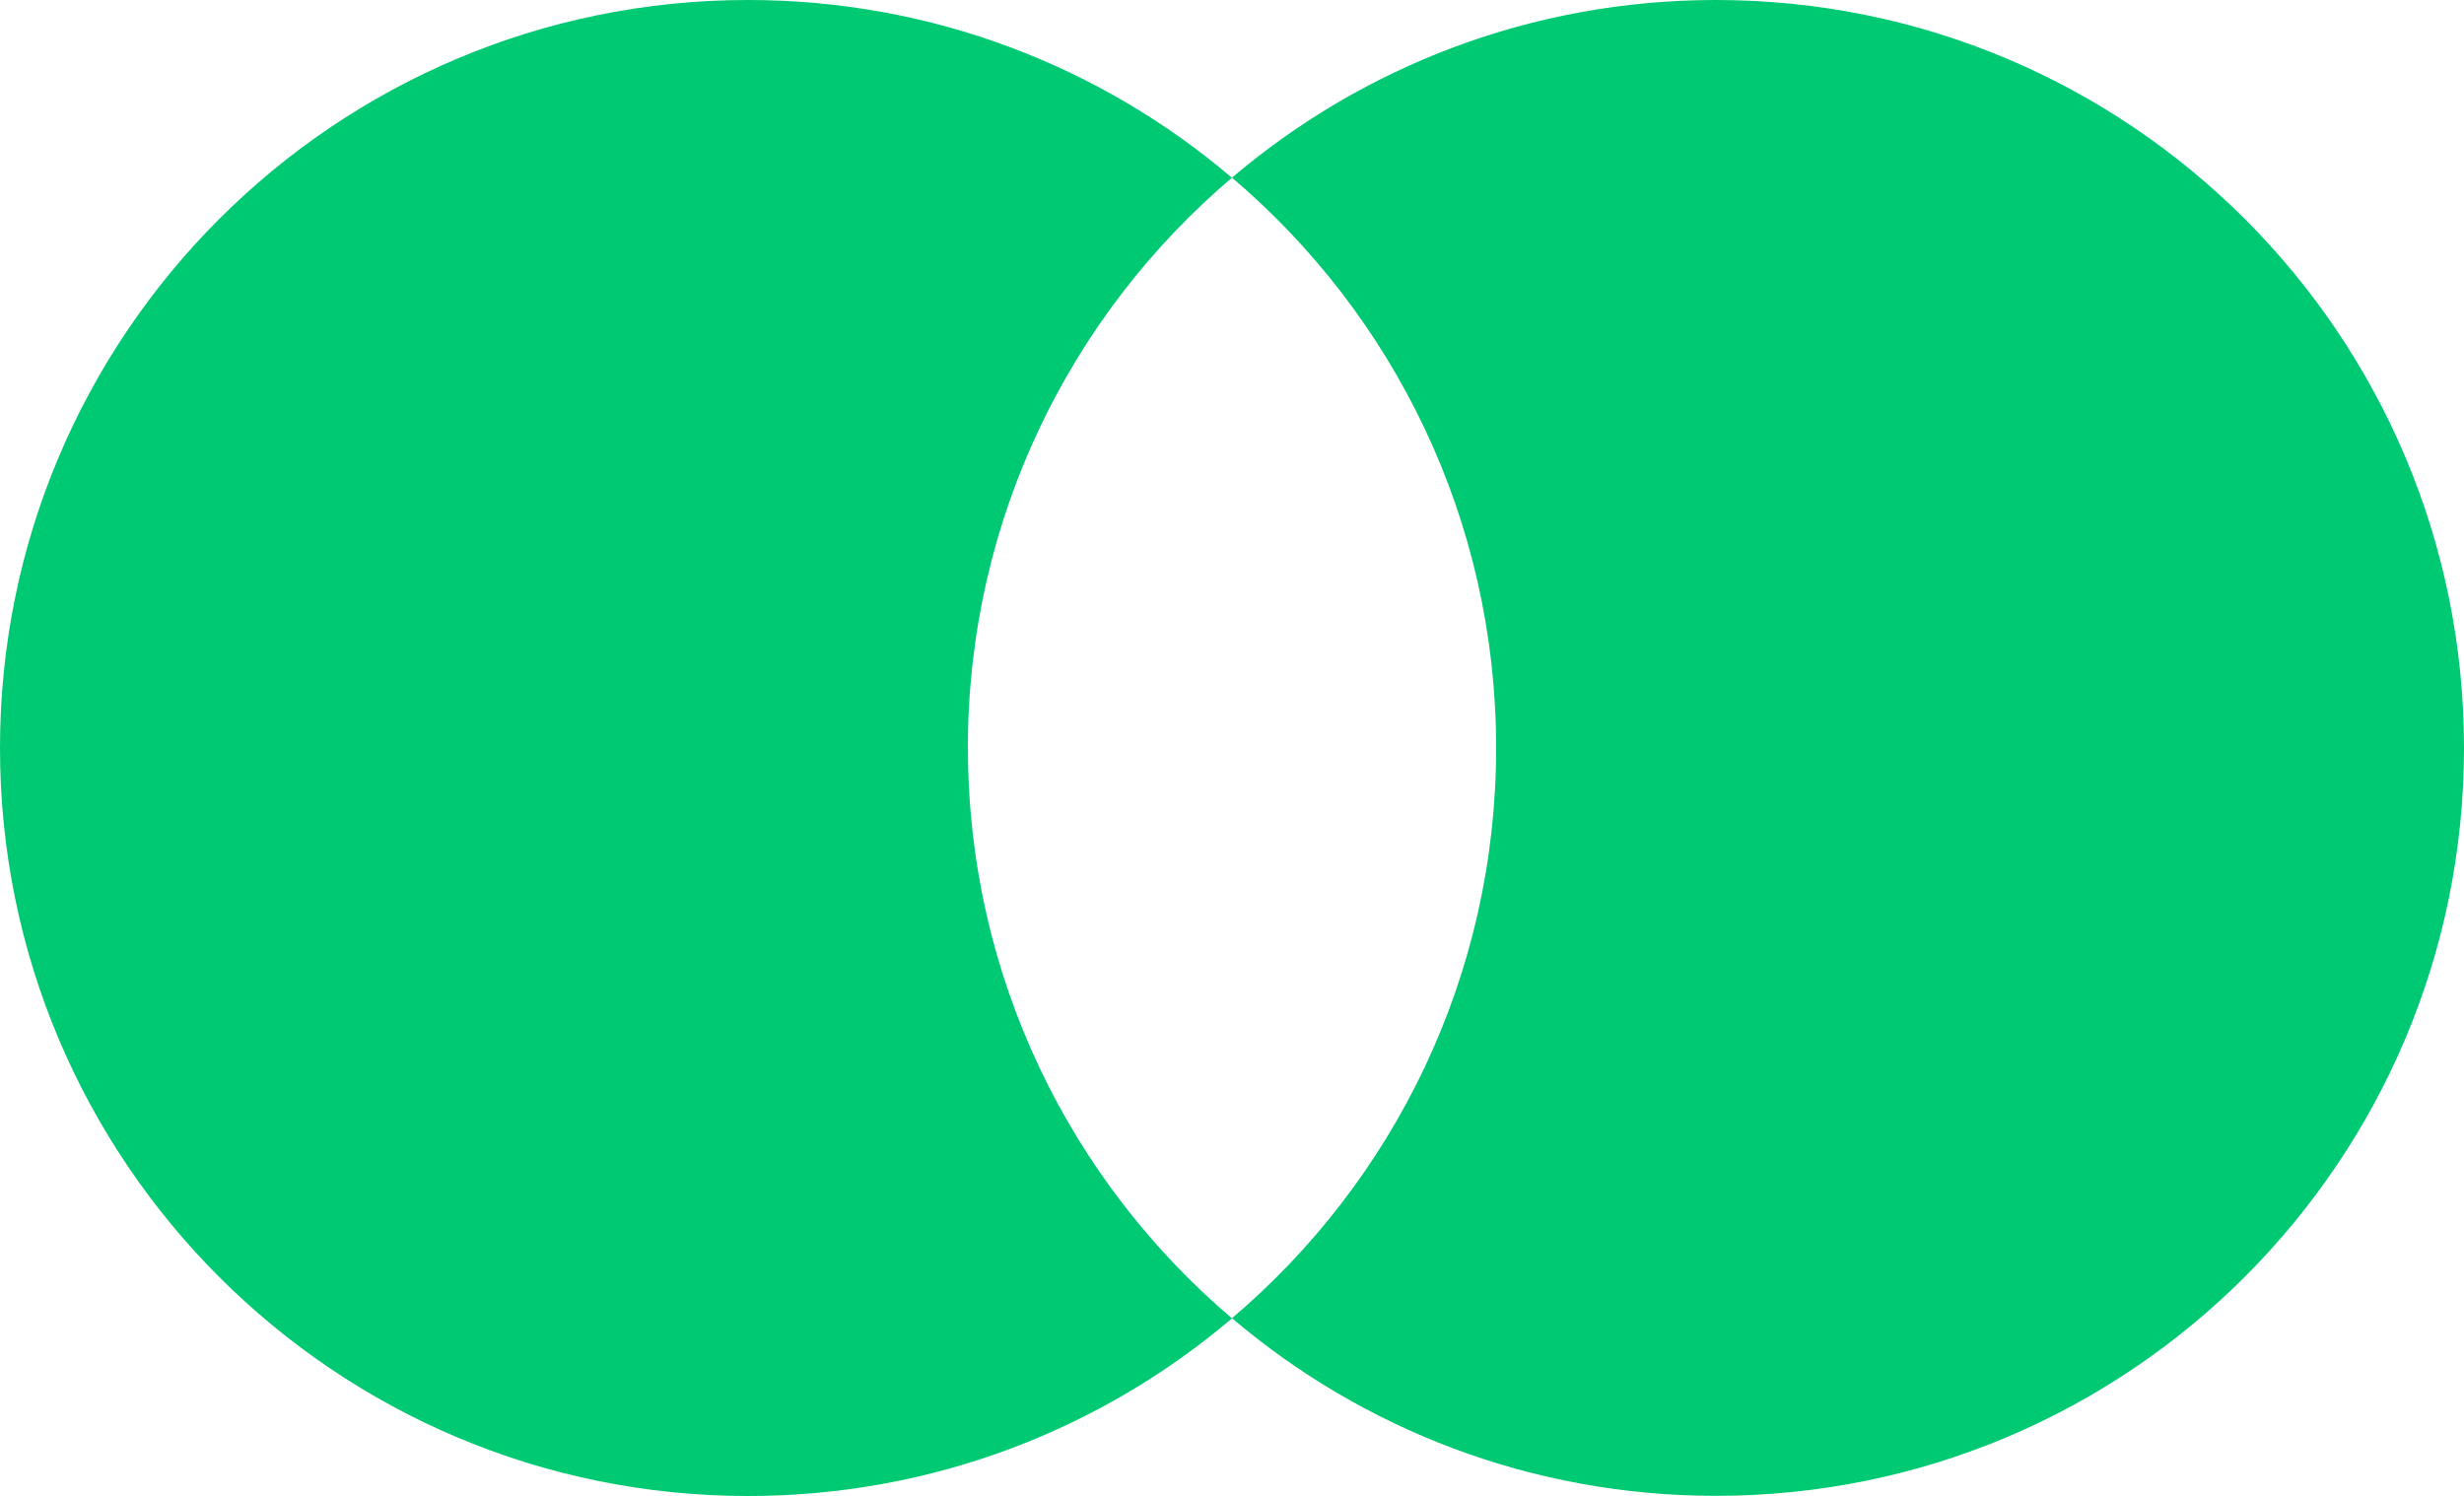
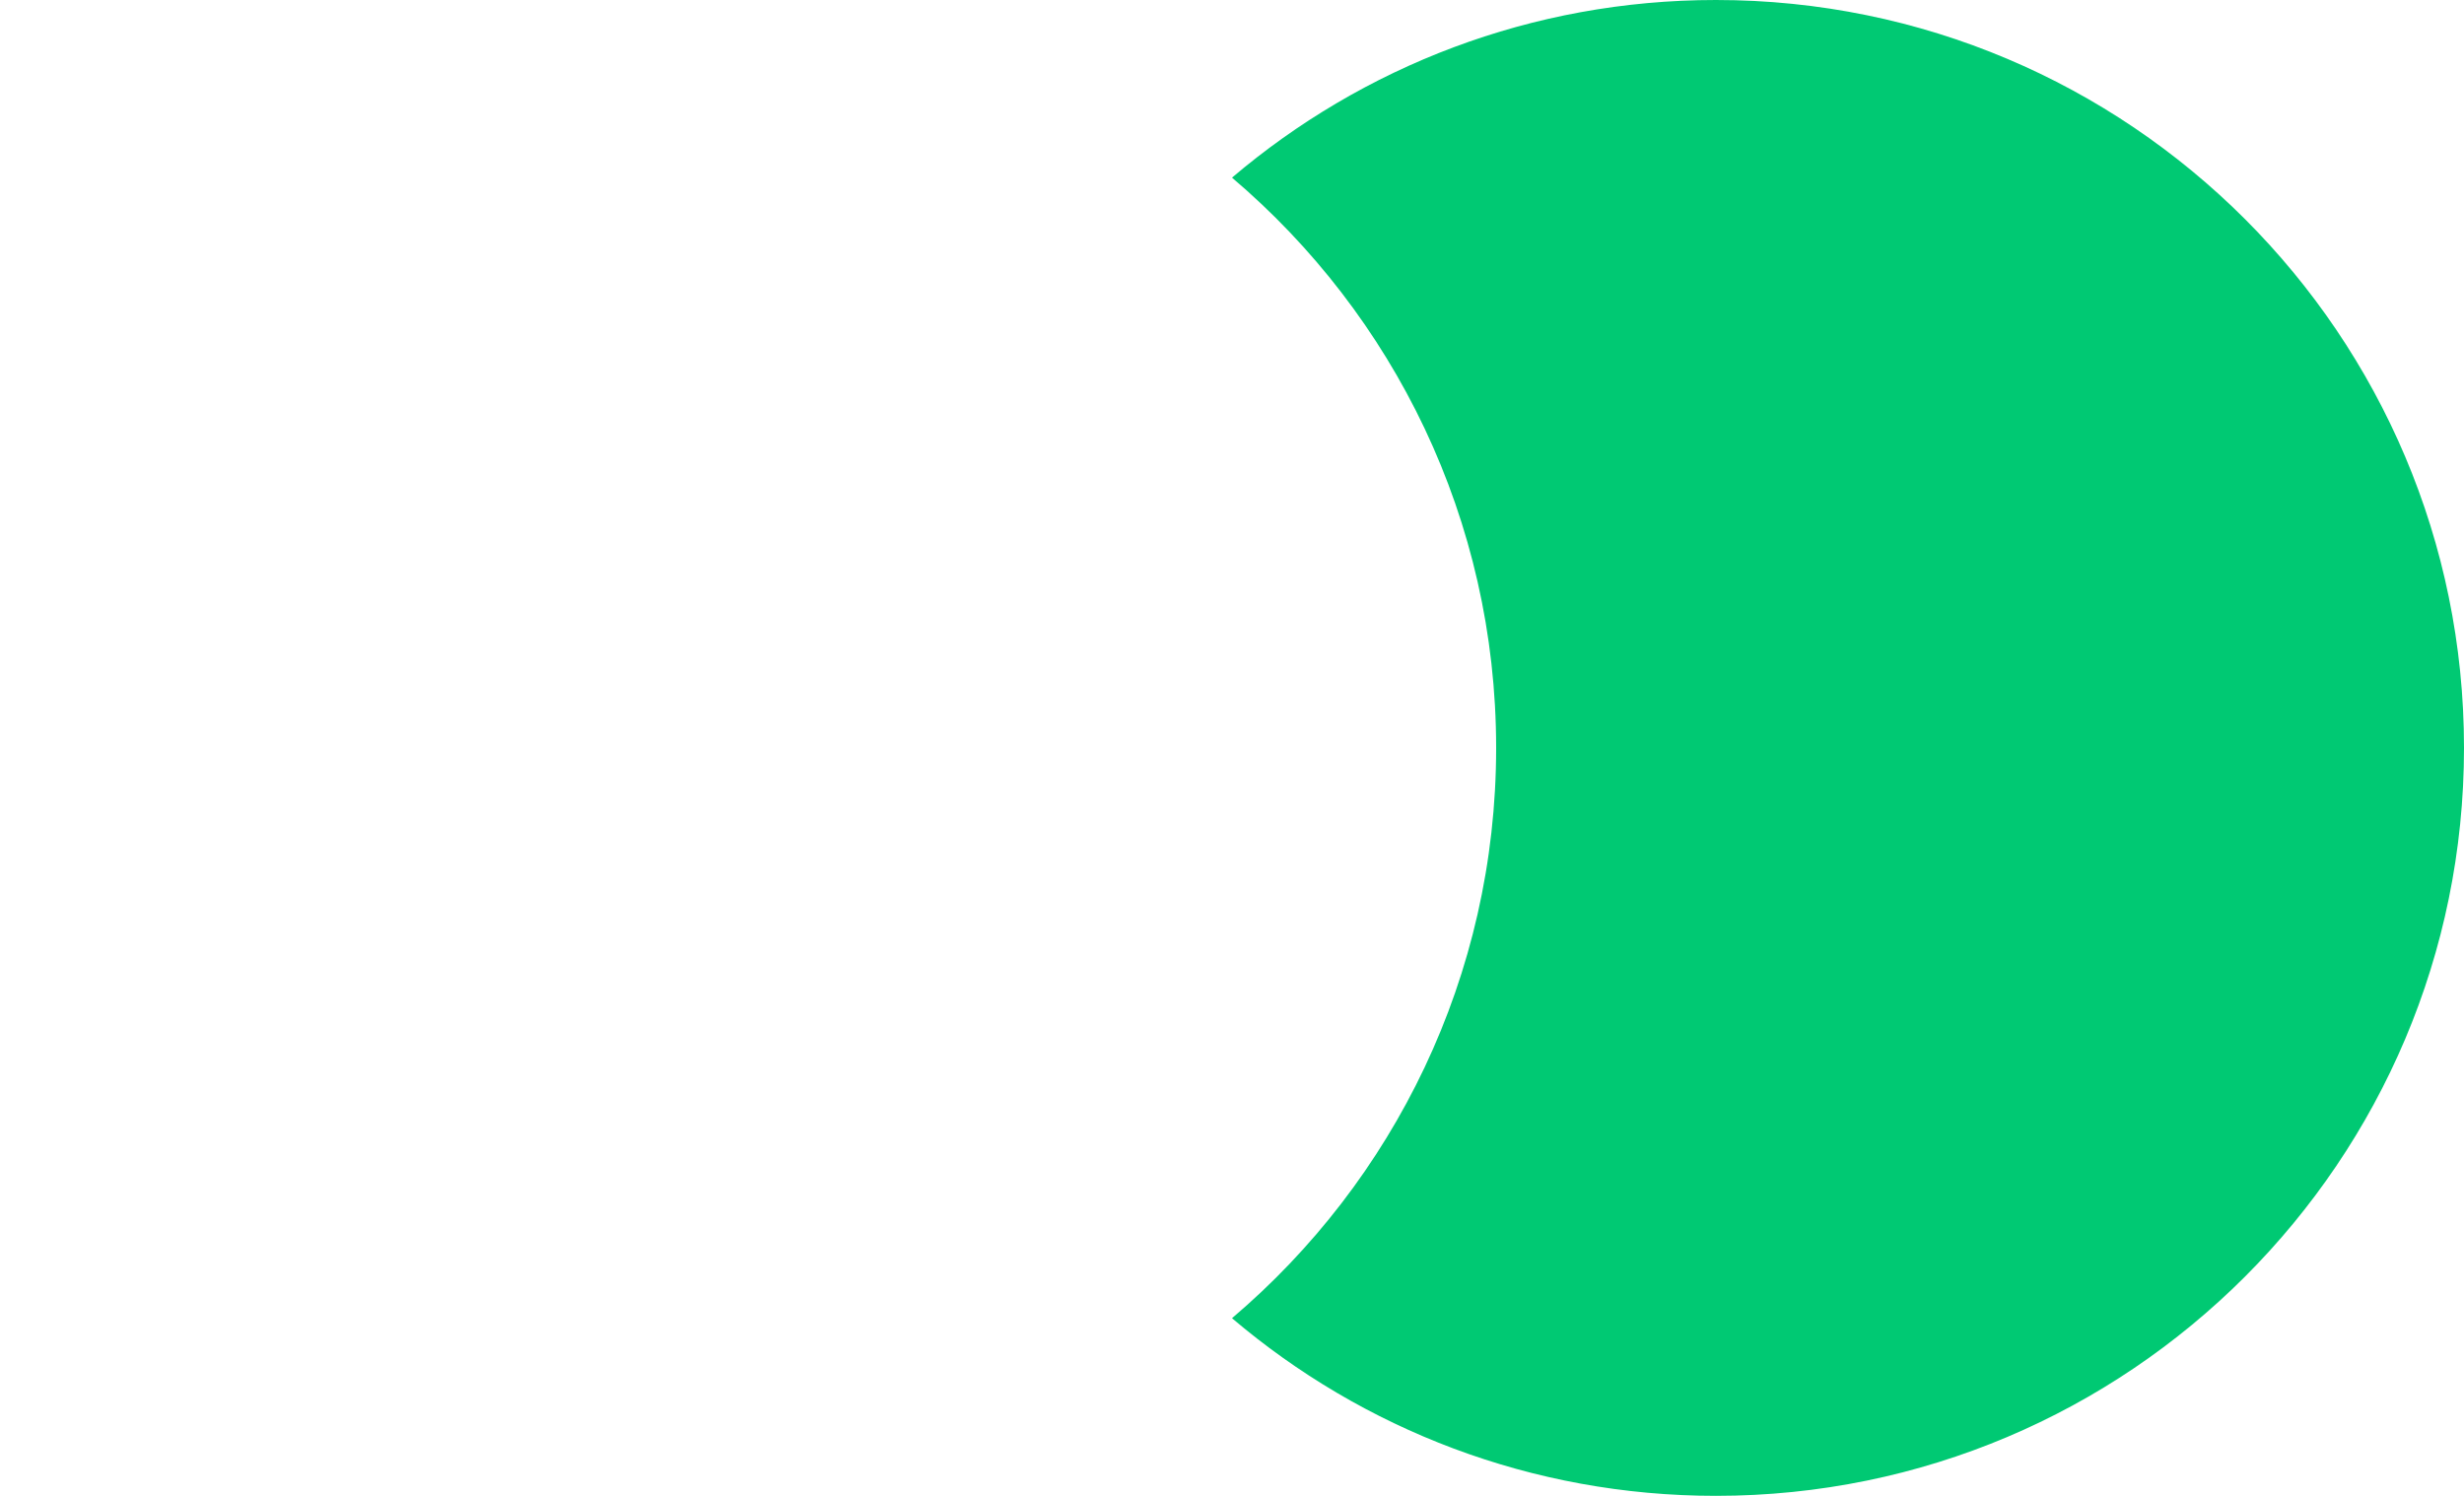
<svg xmlns="http://www.w3.org/2000/svg" id="Layer_2" width="300" height="182.15" viewBox="0 0 300 182.15">
  <defs>
    <style>.cls-1{fill:#00c973;}</style>
  </defs>
  <g id="Capa_1">
-     <path class="cls-1" d="M117.84,91.08c0-27.83,12.49-52.74,32.15-69.44C134.12,8.14,113.55,0,91.08,0,40.78,0,0,40.78,0,91.08s40.78,91.08,91.08,91.08c22.47,0,43.04-8.14,58.92-21.63-19.67-16.71-32.15-41.62-32.15-69.44Z" />
    <path class="cls-1" d="M208.92,0c-22.47,0-43.04,8.14-58.92,21.63,19.67,16.71,32.16,41.62,32.16,69.44s-12.49,52.74-32.16,69.44c15.88,13.49,36.45,21.63,58.92,21.63,50.3,0,91.08-40.78,91.08-91.08S259.22,0,208.92,0Z" />
  </g>
</svg>